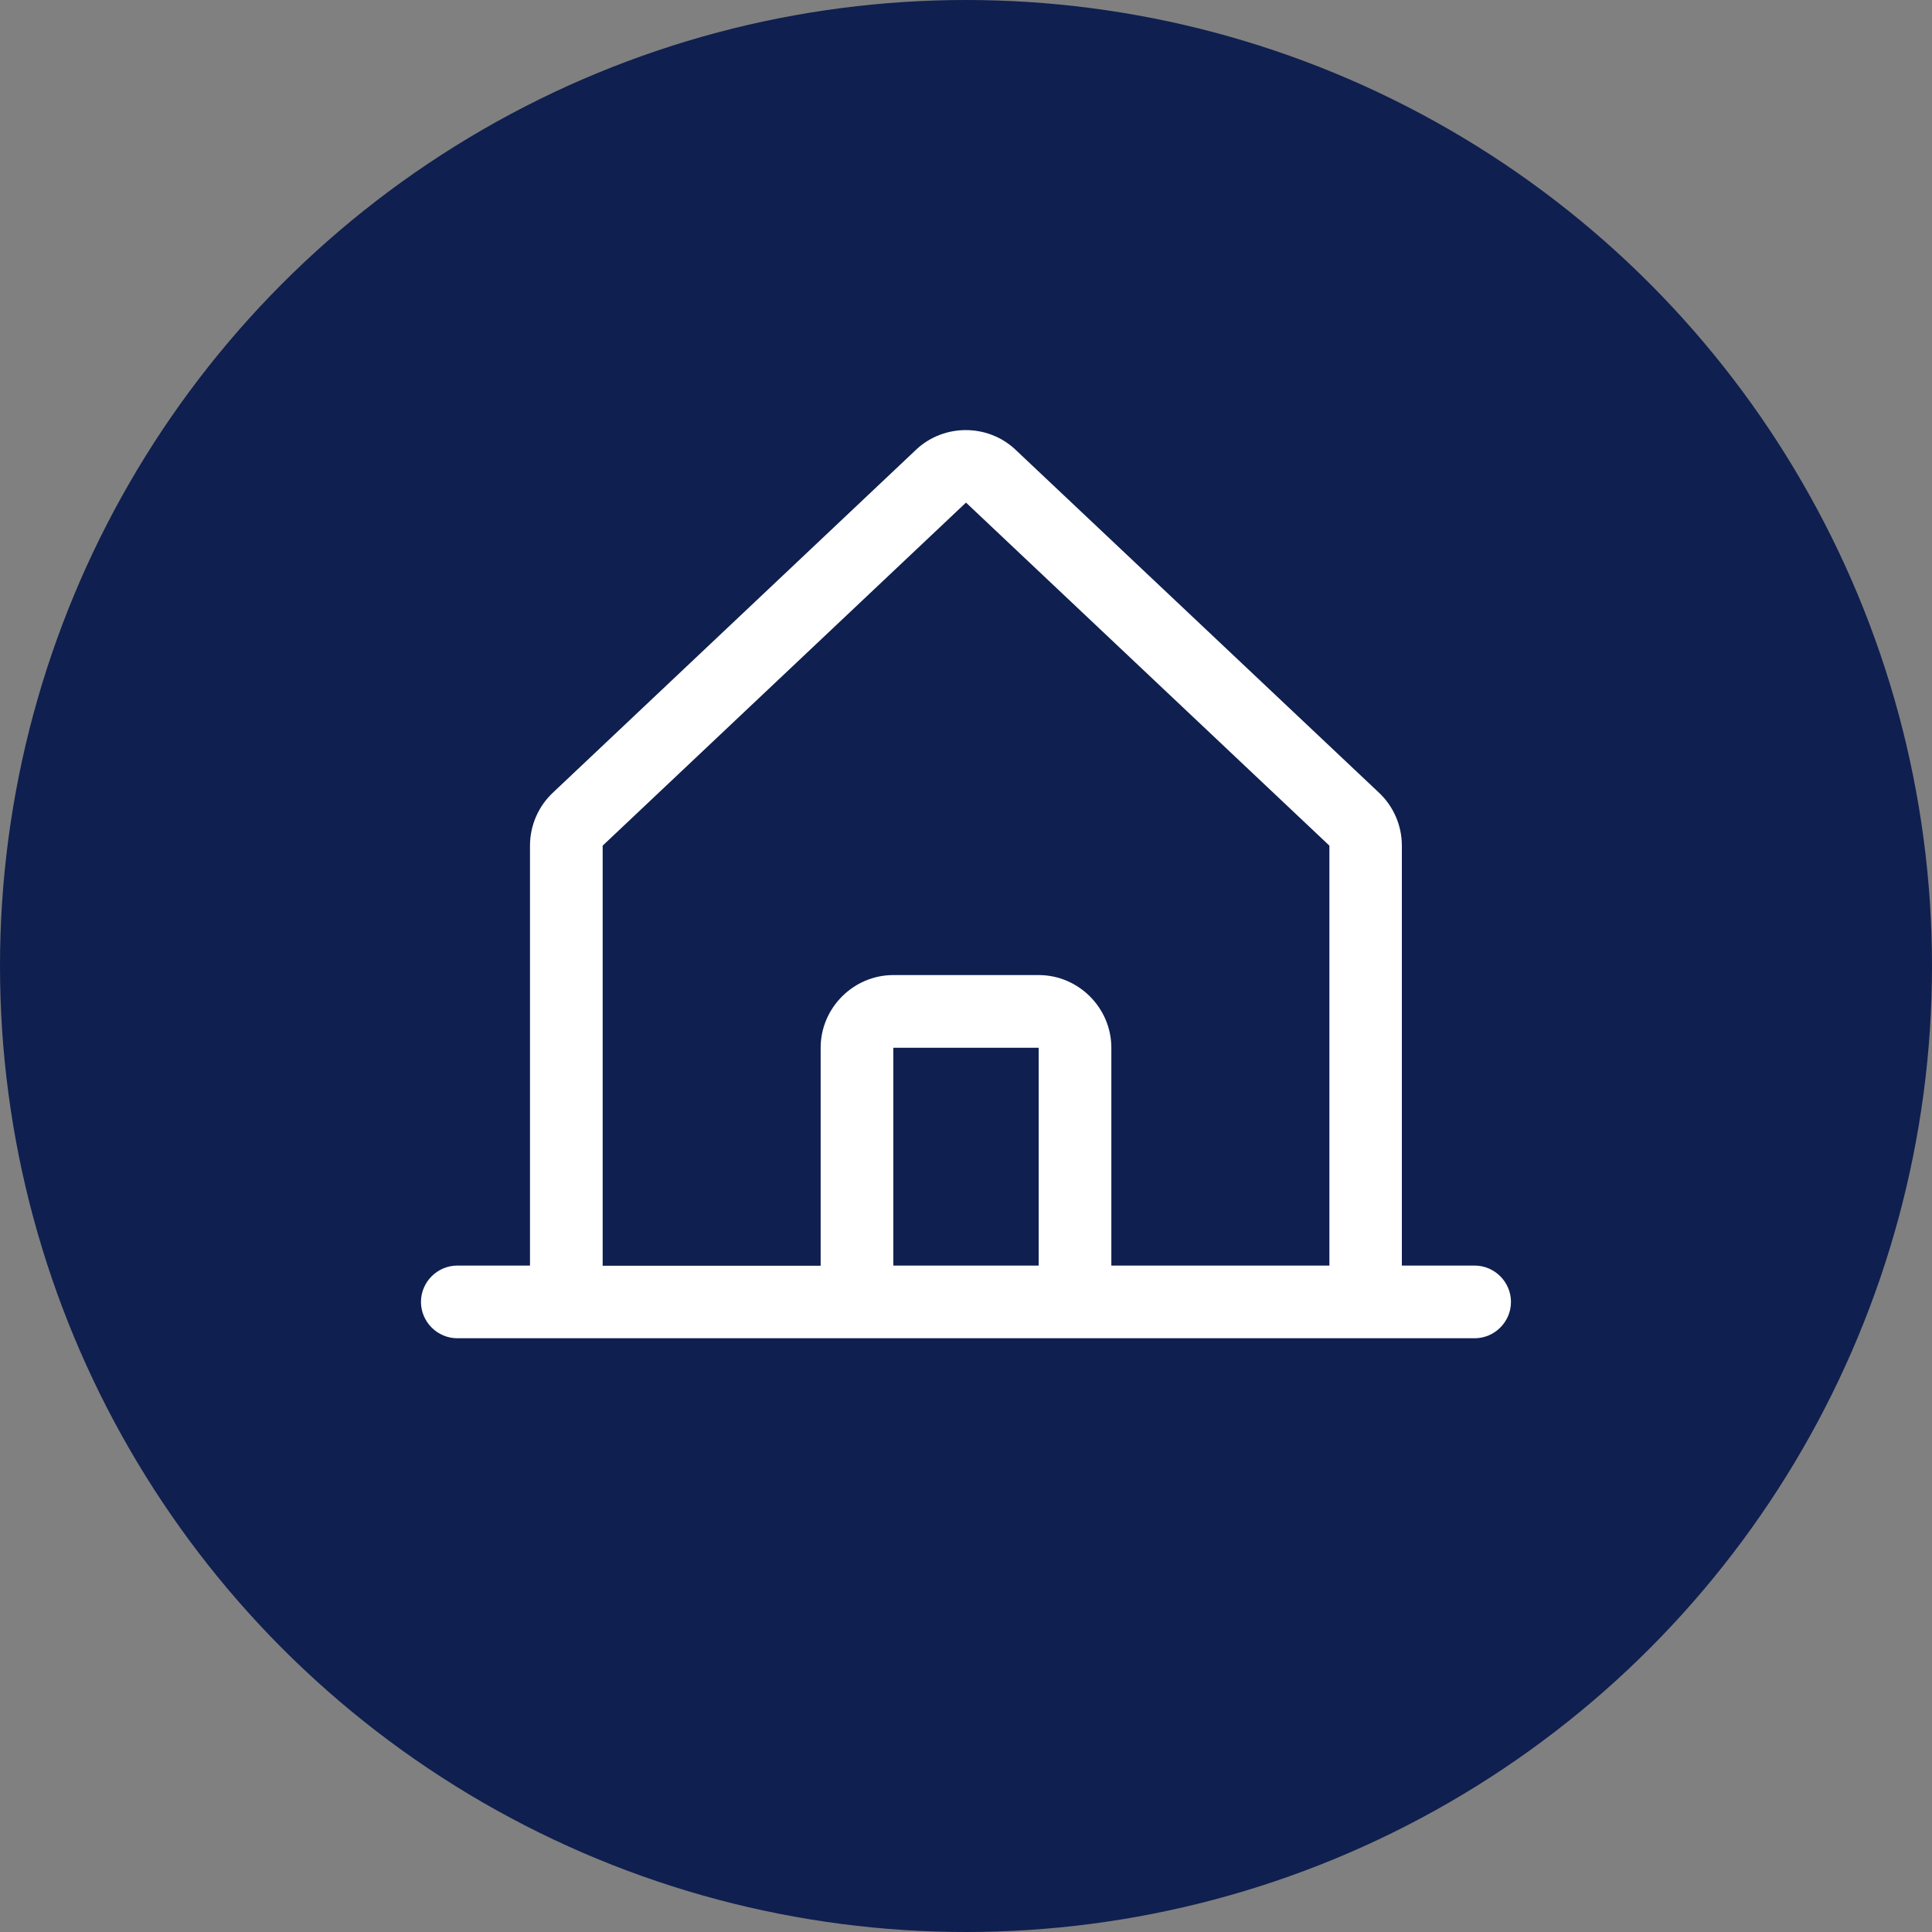
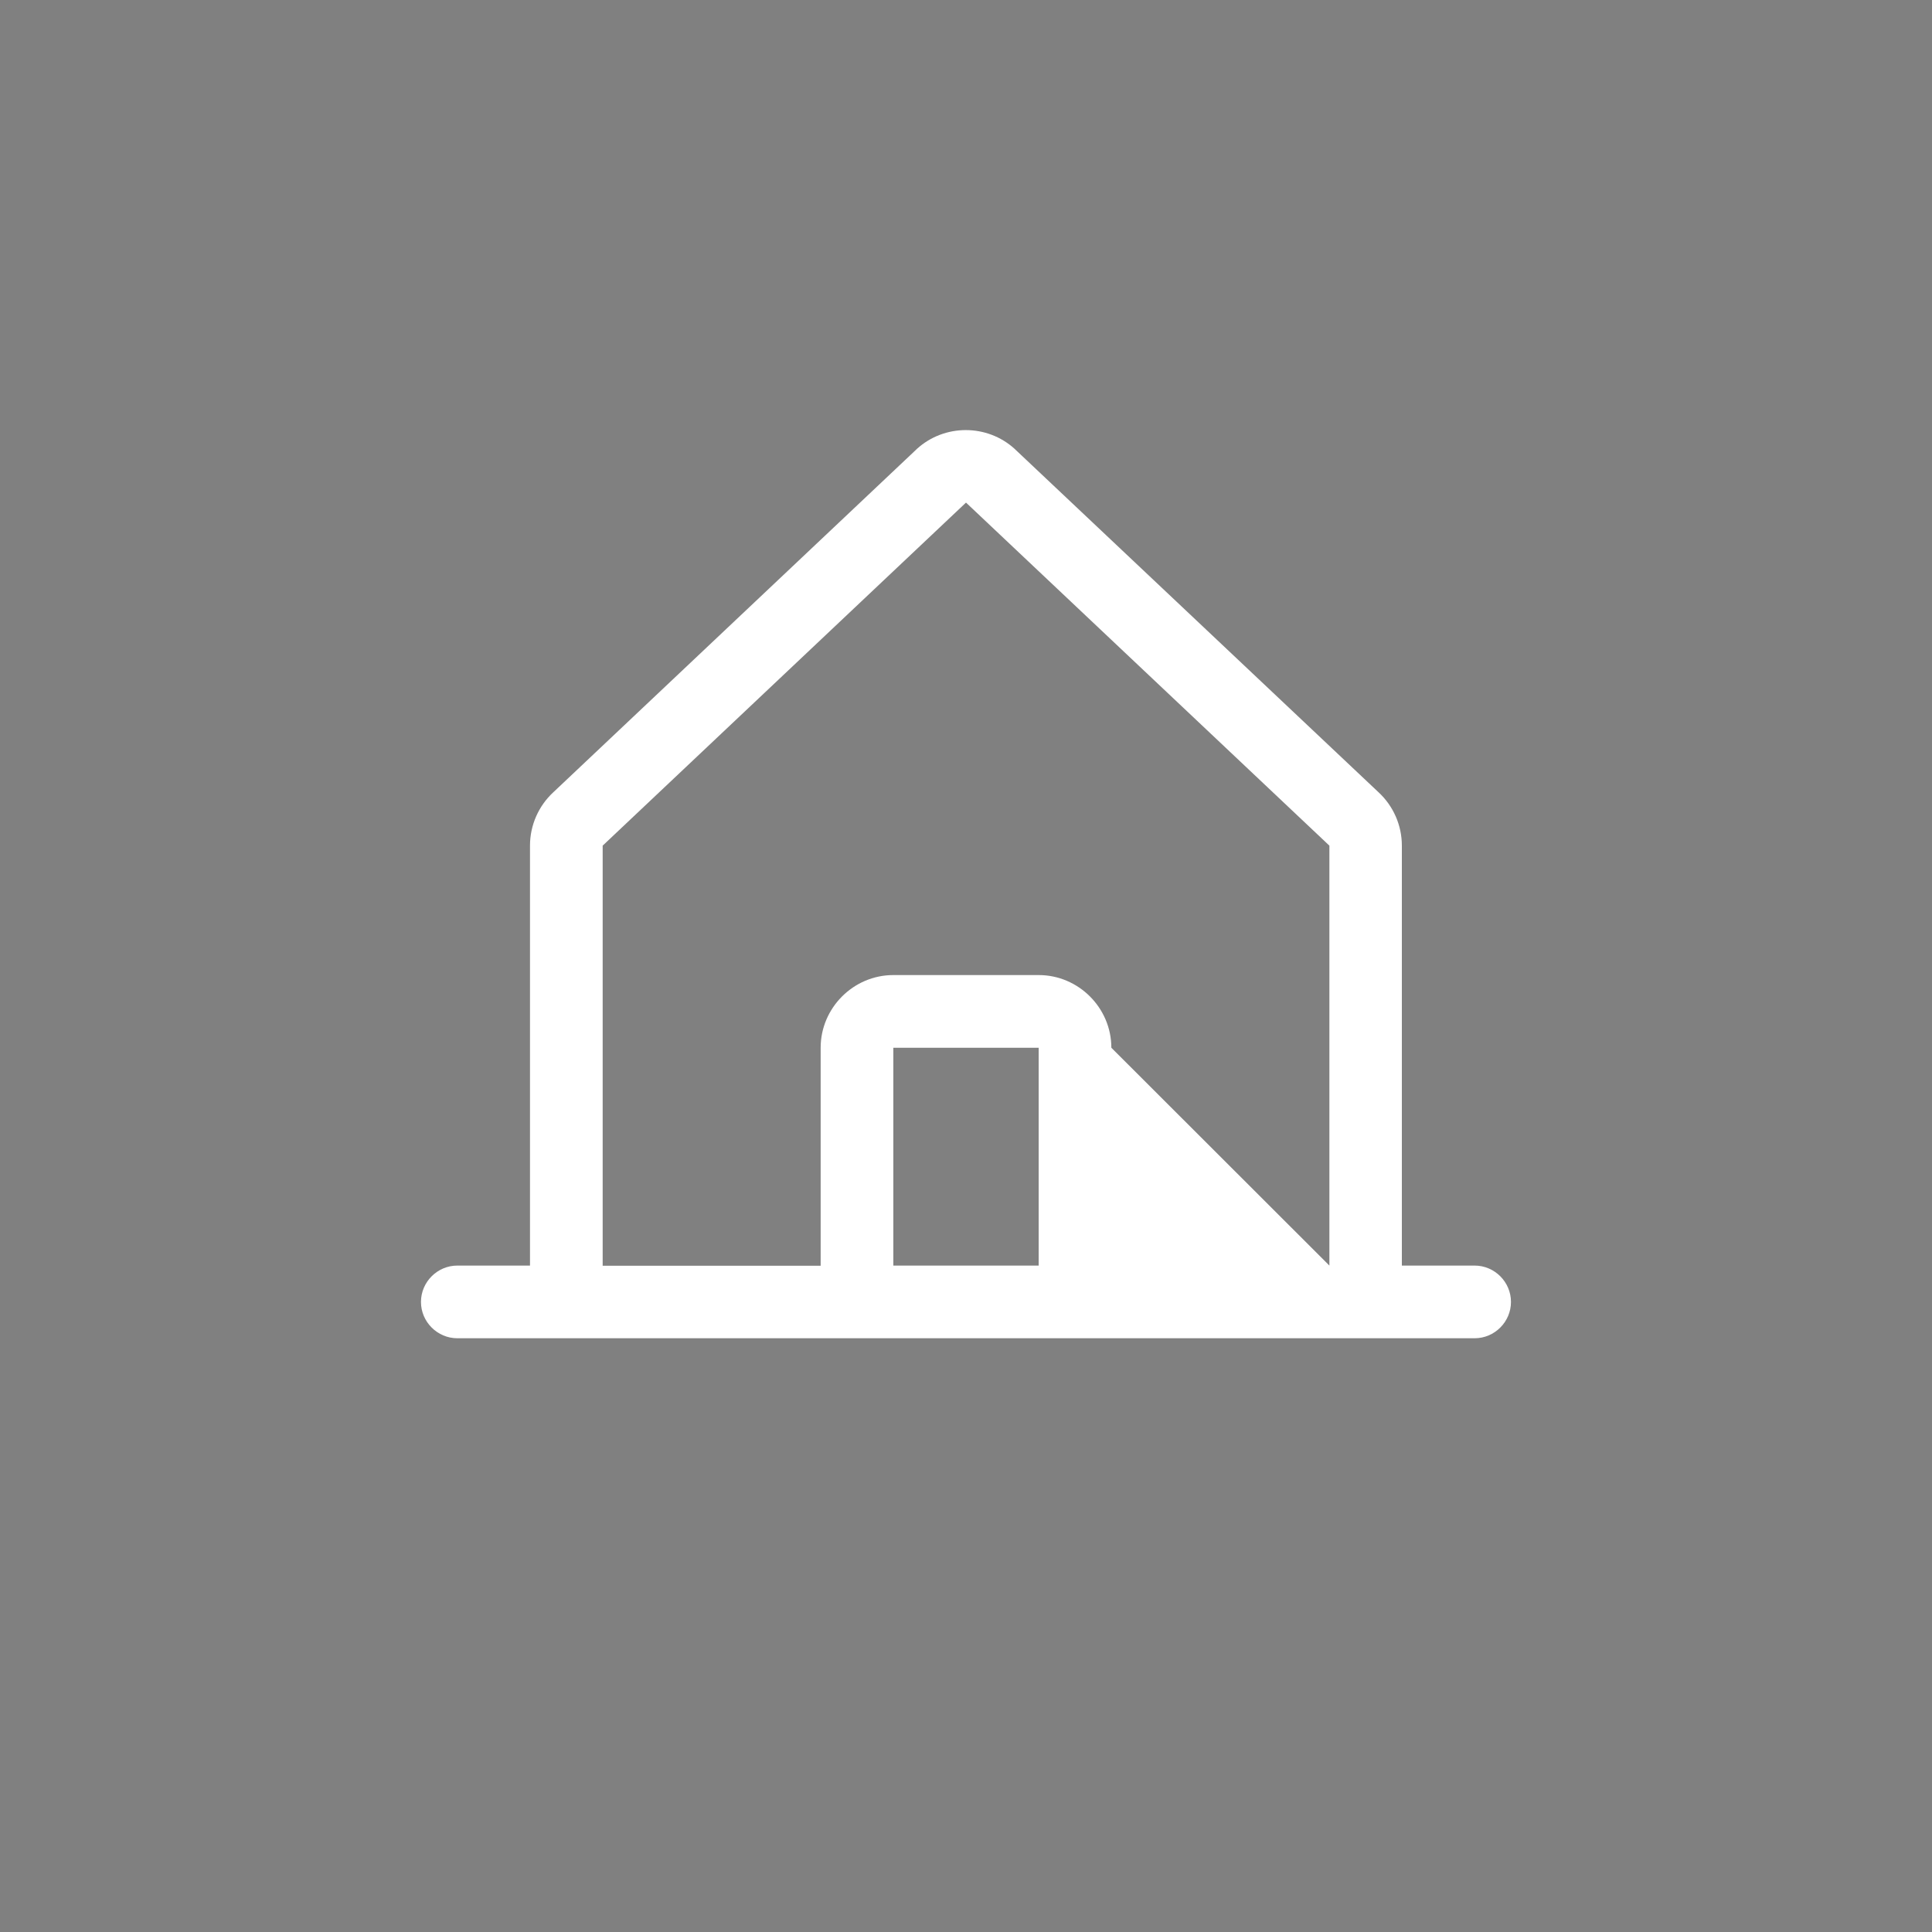
<svg xmlns="http://www.w3.org/2000/svg" width="100%" height="100%" viewBox="0 0 65 65" version="1.1" xml:space="preserve" style="fill-rule:evenodd;clip-rule:evenodd;stroke-linejoin:round;stroke-miterlimit:2;">
  <rect x="0" y="0" width="65" height="65" fill="#808080" stroke="none" />
  <g id="Group_2434" transform="matrix(1,0,0,1,-465,-1396.53)">
    <g id="Ellipse_420" transform="matrix(1,0,0,1,465,1396.53)">
-       <circle cx="32.5" cy="32.5" r="32.5" style="fill:rgb(15,31,79);" />
-     </g>
+       </g>
    <g id="house-line" transform="matrix(1,0,0,1,471.164,1386.98)">
-       <path d="M43.449,52.129L41,52.129L41,38C41,37.316 40.713,36.663 40.21,36.2L27.991,24.67L27.974,24.653C27.046,23.809 25.612,23.809 24.684,24.653L24.667,24.67L12.457,36.2C11.954,36.663 11.667,37.316 11.667,38L11.667,52.129L9.222,52.129C8.551,52.129 7.999,52.681 7.999,53.352C7.999,54.022 8.551,54.574 9.222,54.574L43.449,54.574C44.12,54.574 44.671,54.022 44.671,53.352C44.671,52.681 44.12,52.129 43.449,52.129ZM14.112,38L14.129,37.985L26.336,26.459L38.545,37.985L38.562,38L38.562,52.129L31.226,52.129L31.226,44.8C31.226,43.459 30.122,42.355 28.781,42.355L23.891,42.355C22.55,42.355 21.446,43.459 21.446,44.8L21.446,52.134L14.112,52.134L14.112,38ZM28.781,52.129L23.891,52.129L23.891,44.8L28.781,44.8L28.781,52.129Z" style="fill:white;fill-rule:nonzero;" />
+       <path d="M43.449,52.129L41,52.129L41,38C41,37.316 40.713,36.663 40.21,36.2L27.991,24.67L27.974,24.653C27.046,23.809 25.612,23.809 24.684,24.653L24.667,24.67L12.457,36.2C11.954,36.663 11.667,37.316 11.667,38L11.667,52.129L9.222,52.129C8.551,52.129 7.999,52.681 7.999,53.352C7.999,54.022 8.551,54.574 9.222,54.574L43.449,54.574C44.12,54.574 44.671,54.022 44.671,53.352C44.671,52.681 44.12,52.129 43.449,52.129ZM14.112,38L14.129,37.985L26.336,26.459L38.545,37.985L38.562,38L38.562,52.129L31.226,44.8C31.226,43.459 30.122,42.355 28.781,42.355L23.891,42.355C22.55,42.355 21.446,43.459 21.446,44.8L21.446,52.134L14.112,52.134L14.112,38ZM28.781,52.129L23.891,52.129L23.891,44.8L28.781,44.8L28.781,52.129Z" style="fill:white;fill-rule:nonzero;" />
    </g>
  </g>
</svg>